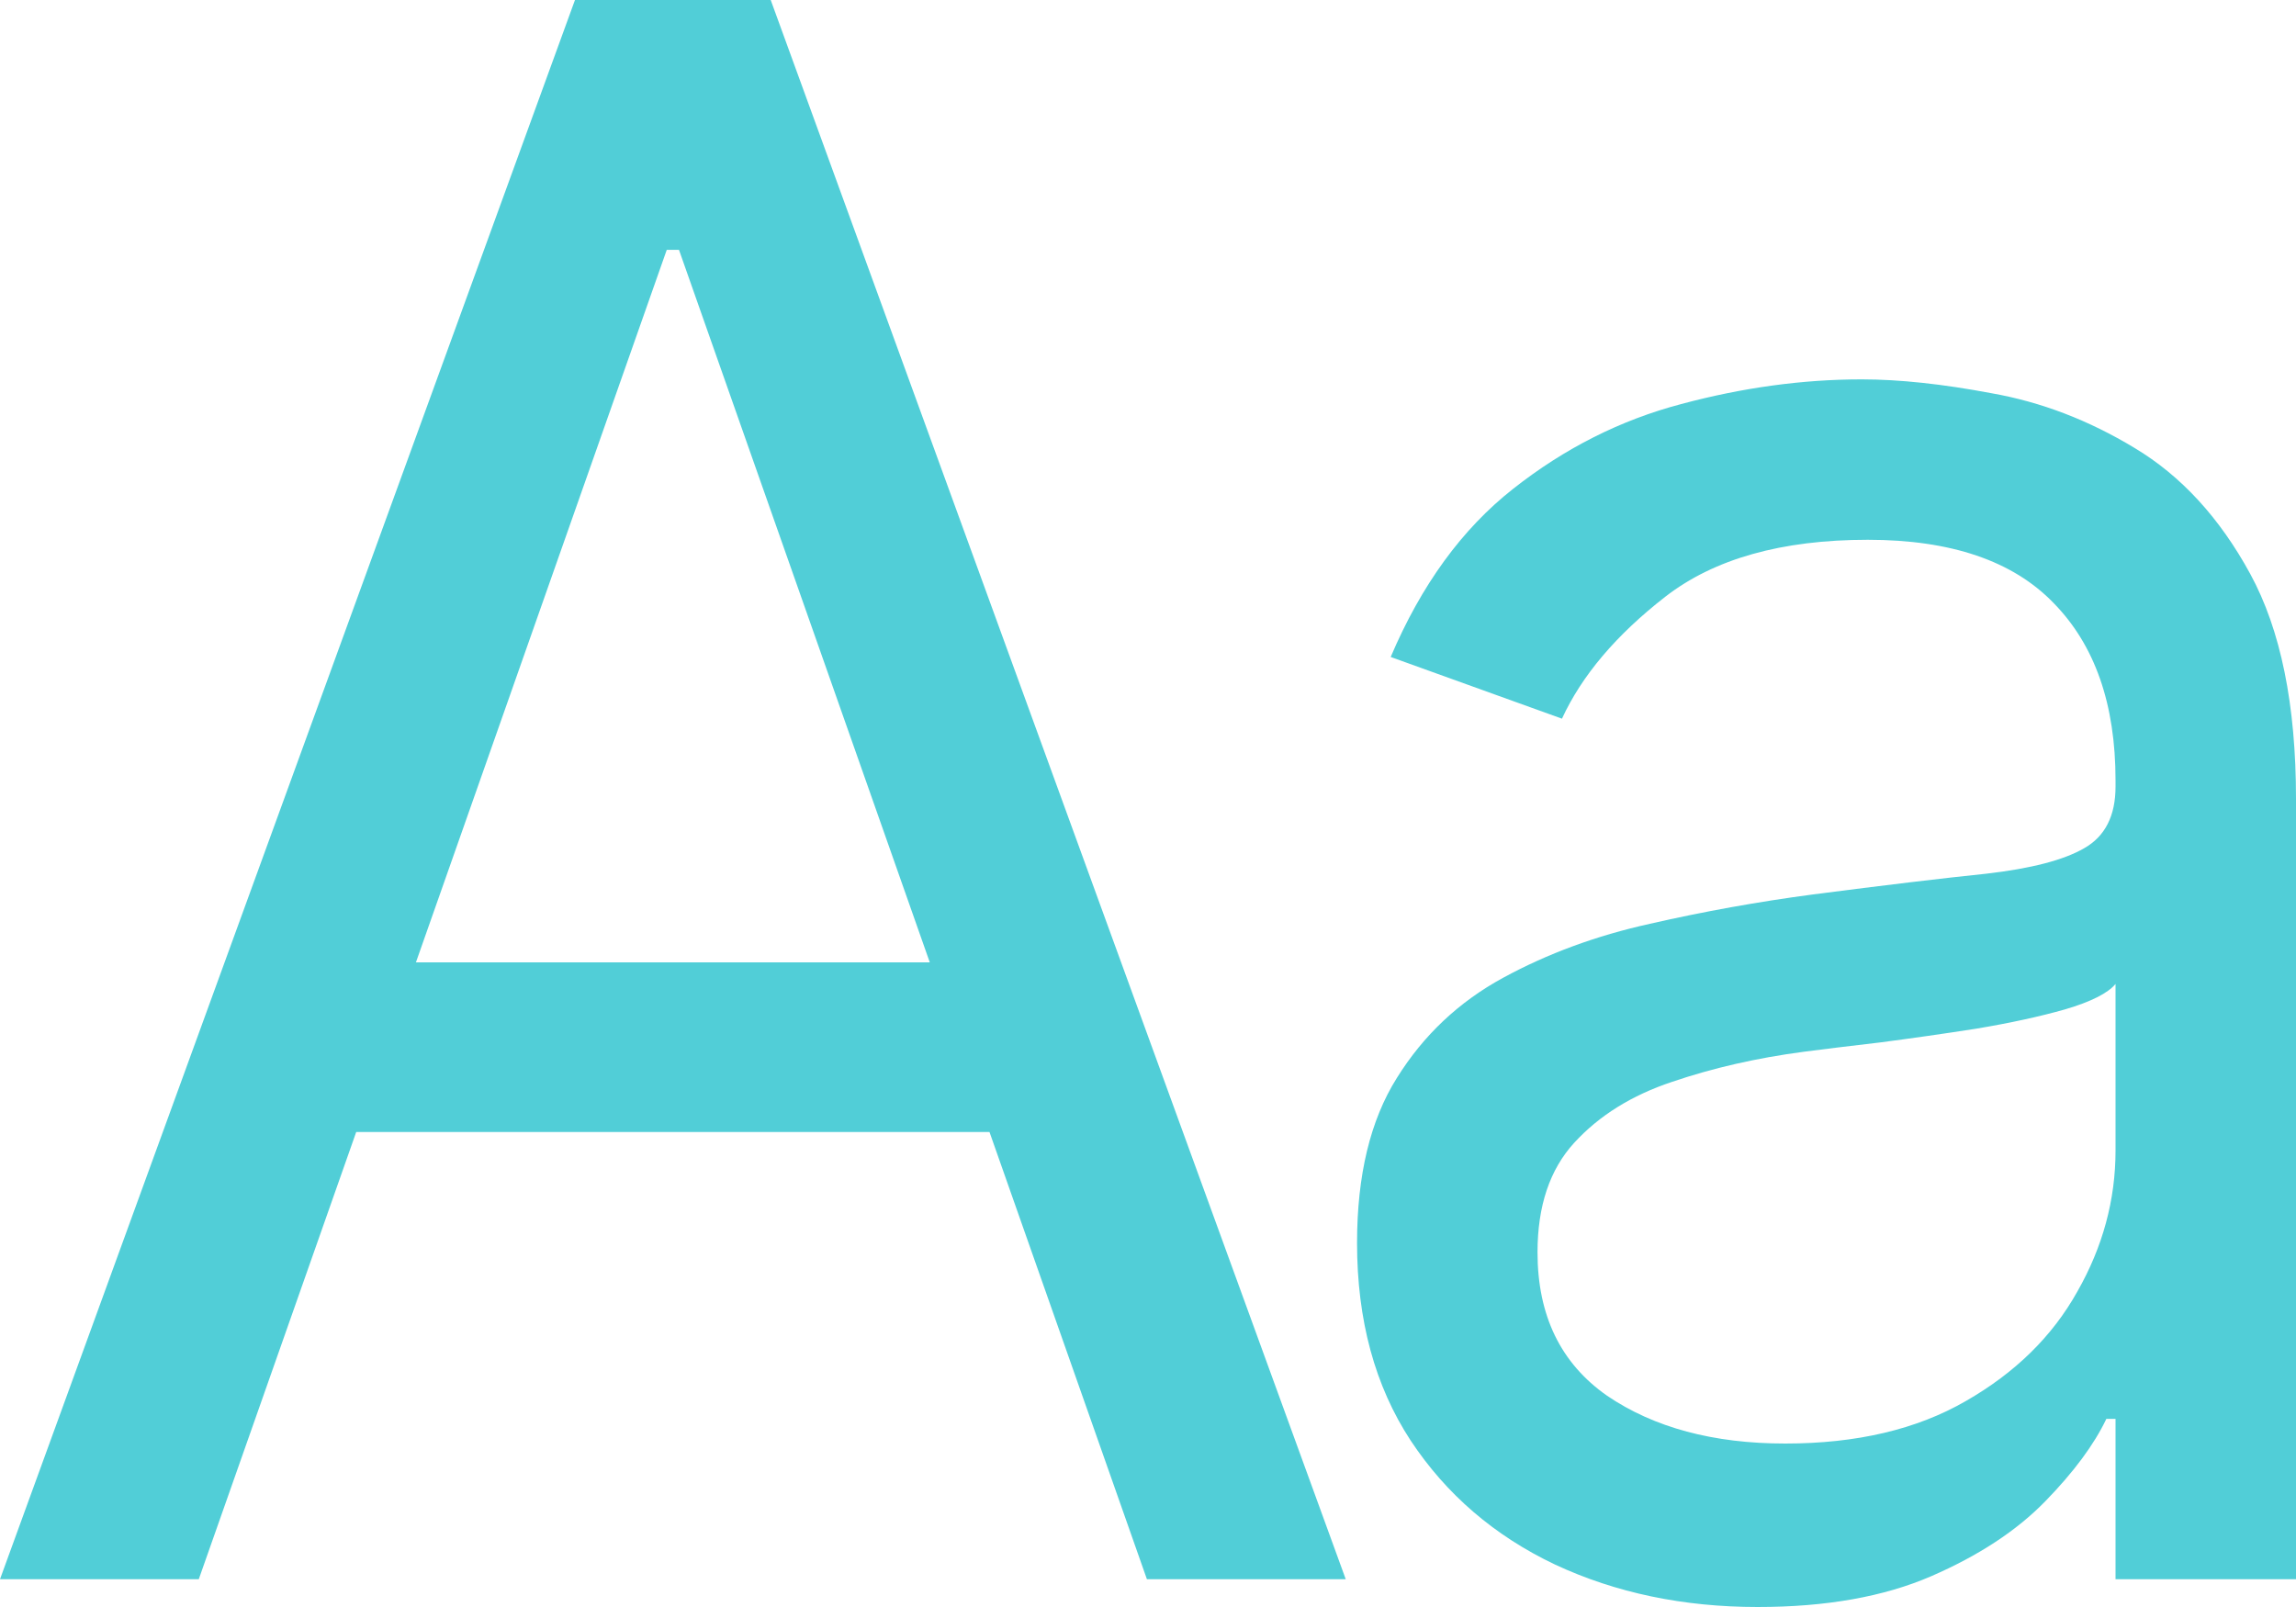
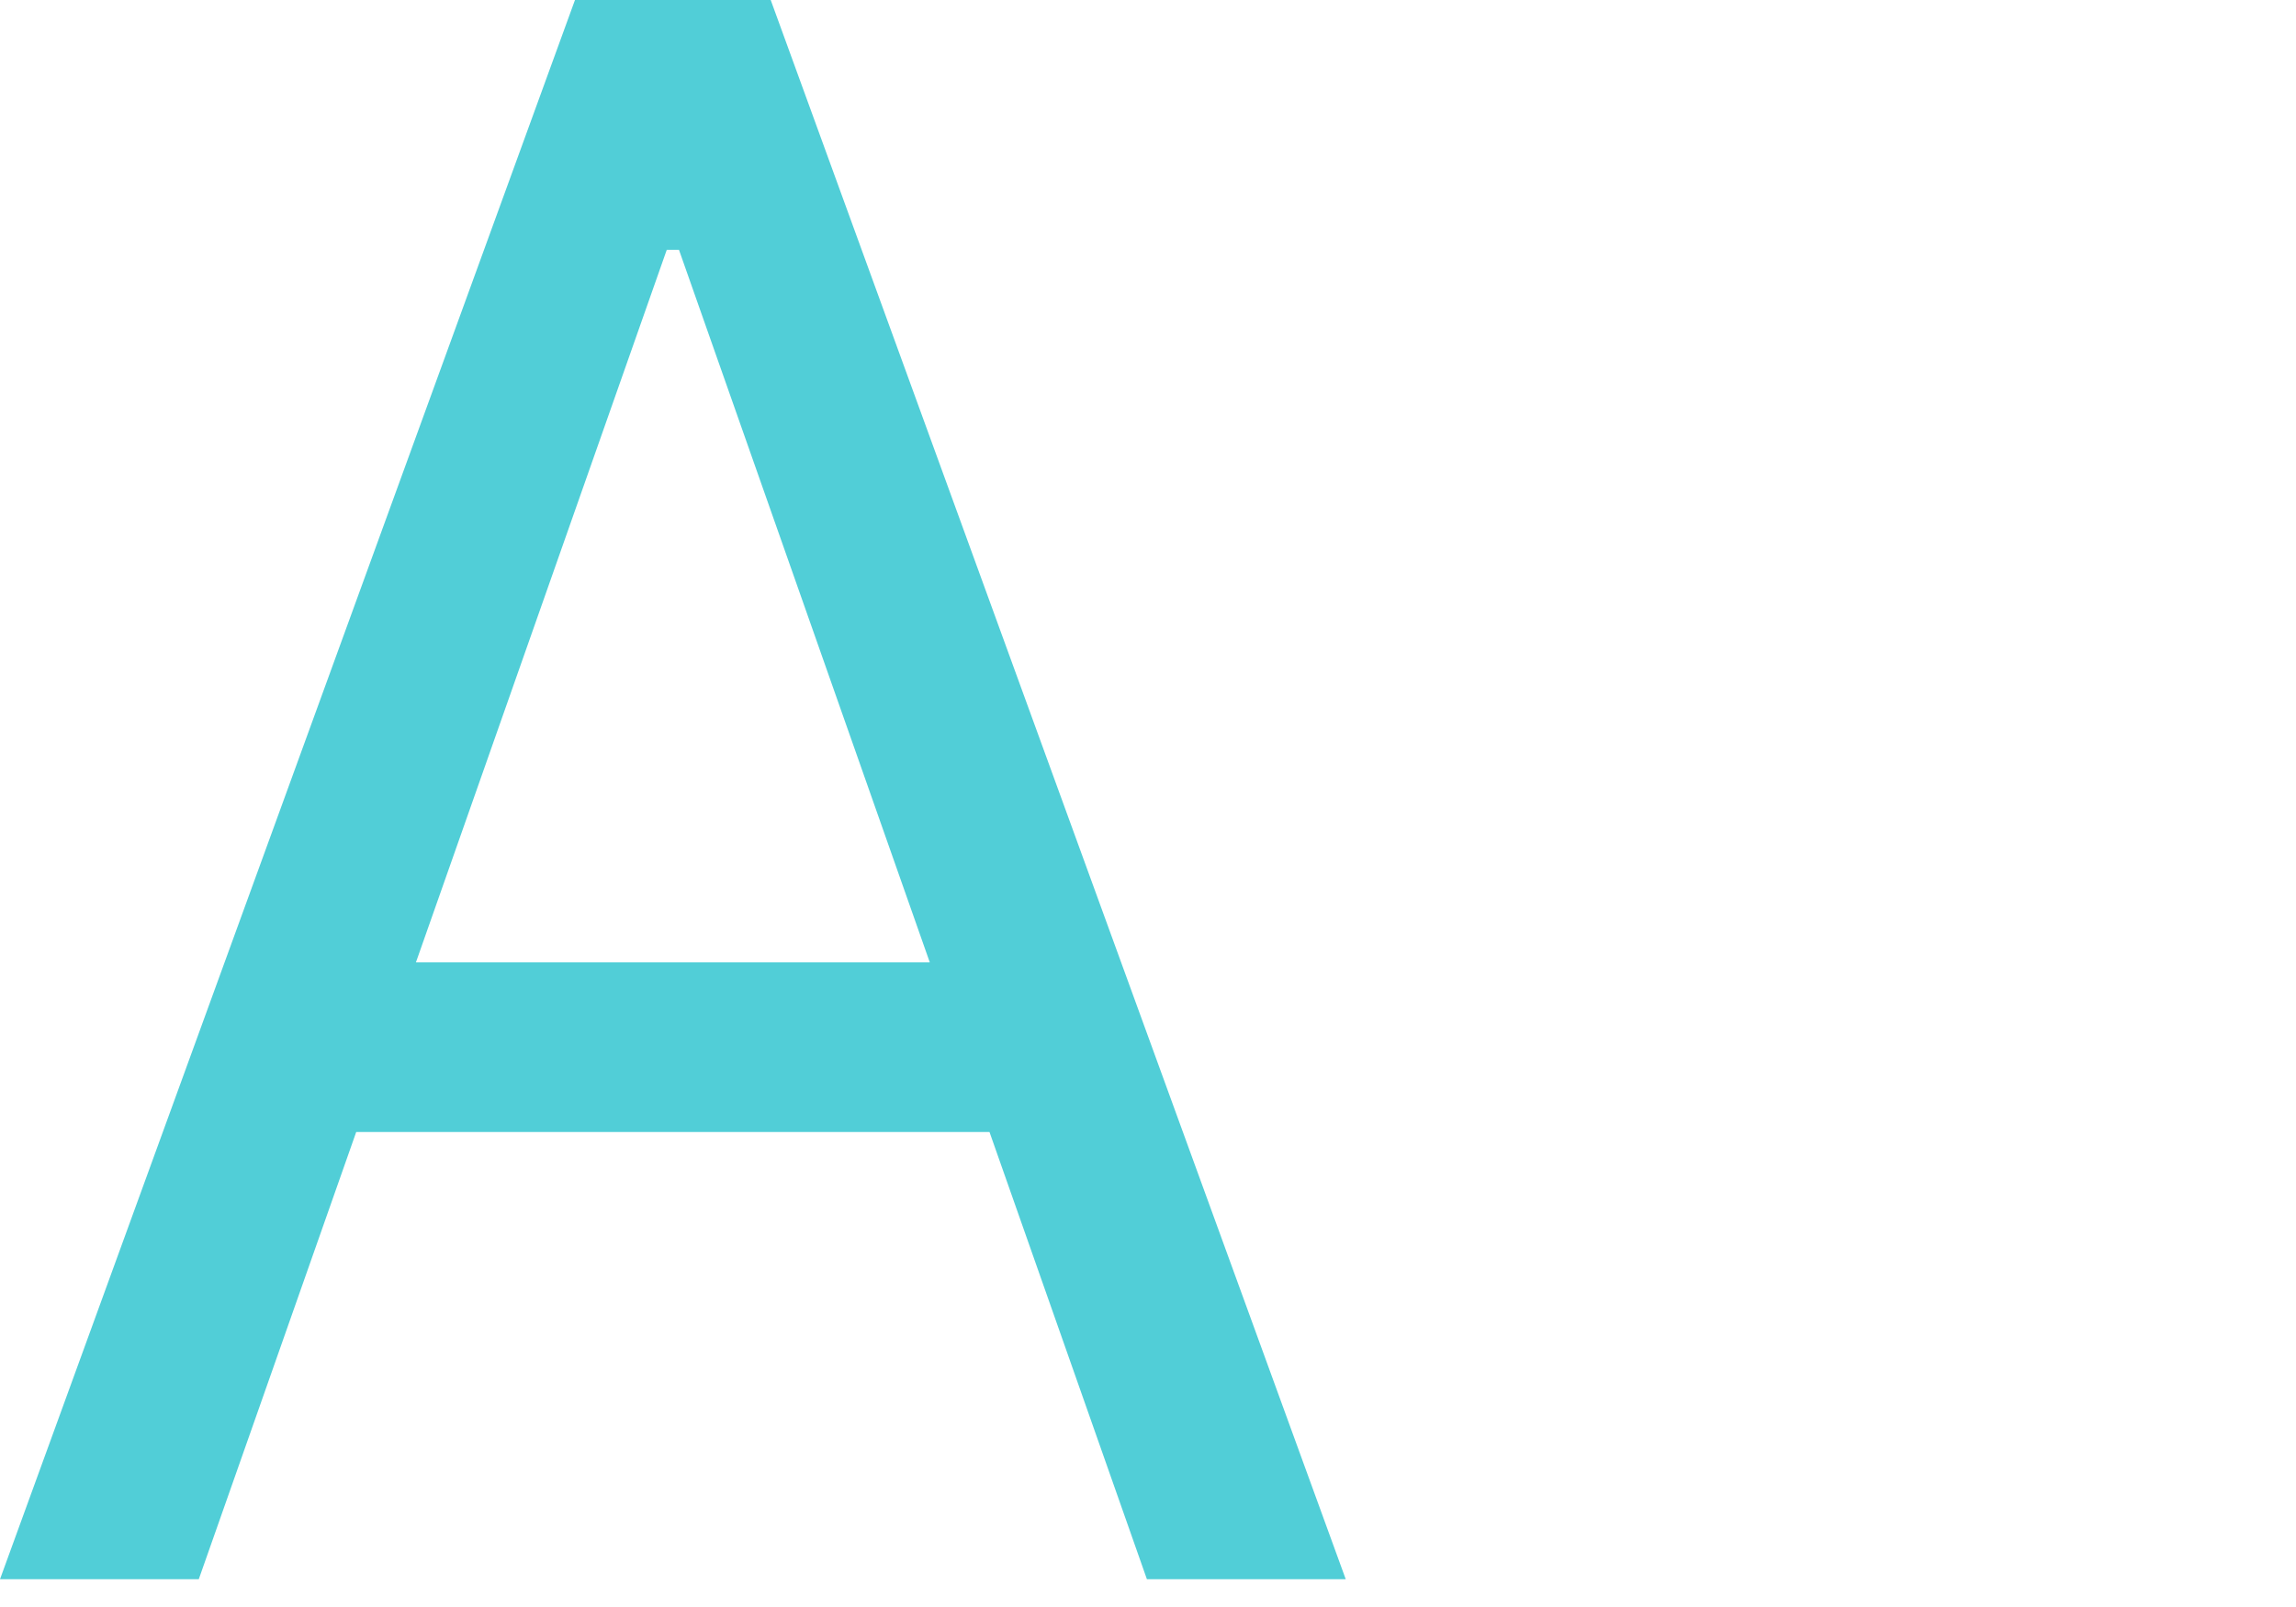
<svg xmlns="http://www.w3.org/2000/svg" width="40" height="28" viewBox="0 0 40 28" fill="none">
  <path d="M3.463 27.516H0L10.017 0H13.427L23.445 27.516H19.981L11.829 4.353H11.616L3.463 27.516ZM4.742 16.768H18.703V19.724H4.742V16.768Z" fill="#51CED7" />
-   <path d="M30.622 28C29.326 28 28.149 27.754 27.092 27.261C26.035 26.759 25.196 26.038 24.575 25.098C23.953 24.148 23.642 23.002 23.642 21.658C23.642 20.476 23.873 19.518 24.335 18.783C24.797 18.04 25.414 17.457 26.186 17.037C26.959 16.616 27.811 16.302 28.744 16.096C29.685 15.881 30.631 15.711 31.581 15.585C32.825 15.424 33.833 15.303 34.605 15.223C35.386 15.133 35.955 14.985 36.31 14.779C36.674 14.573 36.856 14.215 36.856 13.704V13.597C36.856 12.271 36.497 11.241 35.777 10.507C35.067 9.772 33.988 9.405 32.54 9.405C31.04 9.405 29.863 9.736 29.01 10.399C28.158 11.062 27.558 11.77 27.212 12.522L24.228 11.447C24.761 10.193 25.471 9.217 26.36 8.518C27.256 7.811 28.233 7.318 29.29 7.04C30.356 6.754 31.404 6.61 32.434 6.61C33.091 6.61 33.846 6.691 34.698 6.852C35.56 7.004 36.39 7.322 37.189 7.806C37.997 8.29 38.668 9.02 39.201 9.996C39.734 10.973 40 12.28 40 13.919V27.516H36.856V24.722H36.696C36.483 25.169 36.128 25.649 35.631 26.159C35.133 26.67 34.472 27.104 33.646 27.463C32.82 27.821 31.812 28 30.622 28ZM31.102 25.152C32.345 25.152 33.393 24.905 34.245 24.413C35.107 23.92 35.755 23.284 36.19 22.505C36.634 21.726 36.856 20.906 36.856 20.046V17.144C36.723 17.305 36.43 17.453 35.977 17.587C35.533 17.713 35.018 17.825 34.432 17.923C33.855 18.013 33.291 18.093 32.74 18.165C32.198 18.228 31.759 18.282 31.421 18.326C30.604 18.434 29.841 18.608 29.13 18.85C28.429 19.083 27.86 19.437 27.425 19.912C26.999 20.378 26.786 21.013 26.786 21.82C26.786 22.921 27.19 23.754 27.998 24.319C28.815 24.874 29.849 25.152 31.102 25.152Z" fill="#51CED7" />
</svg>